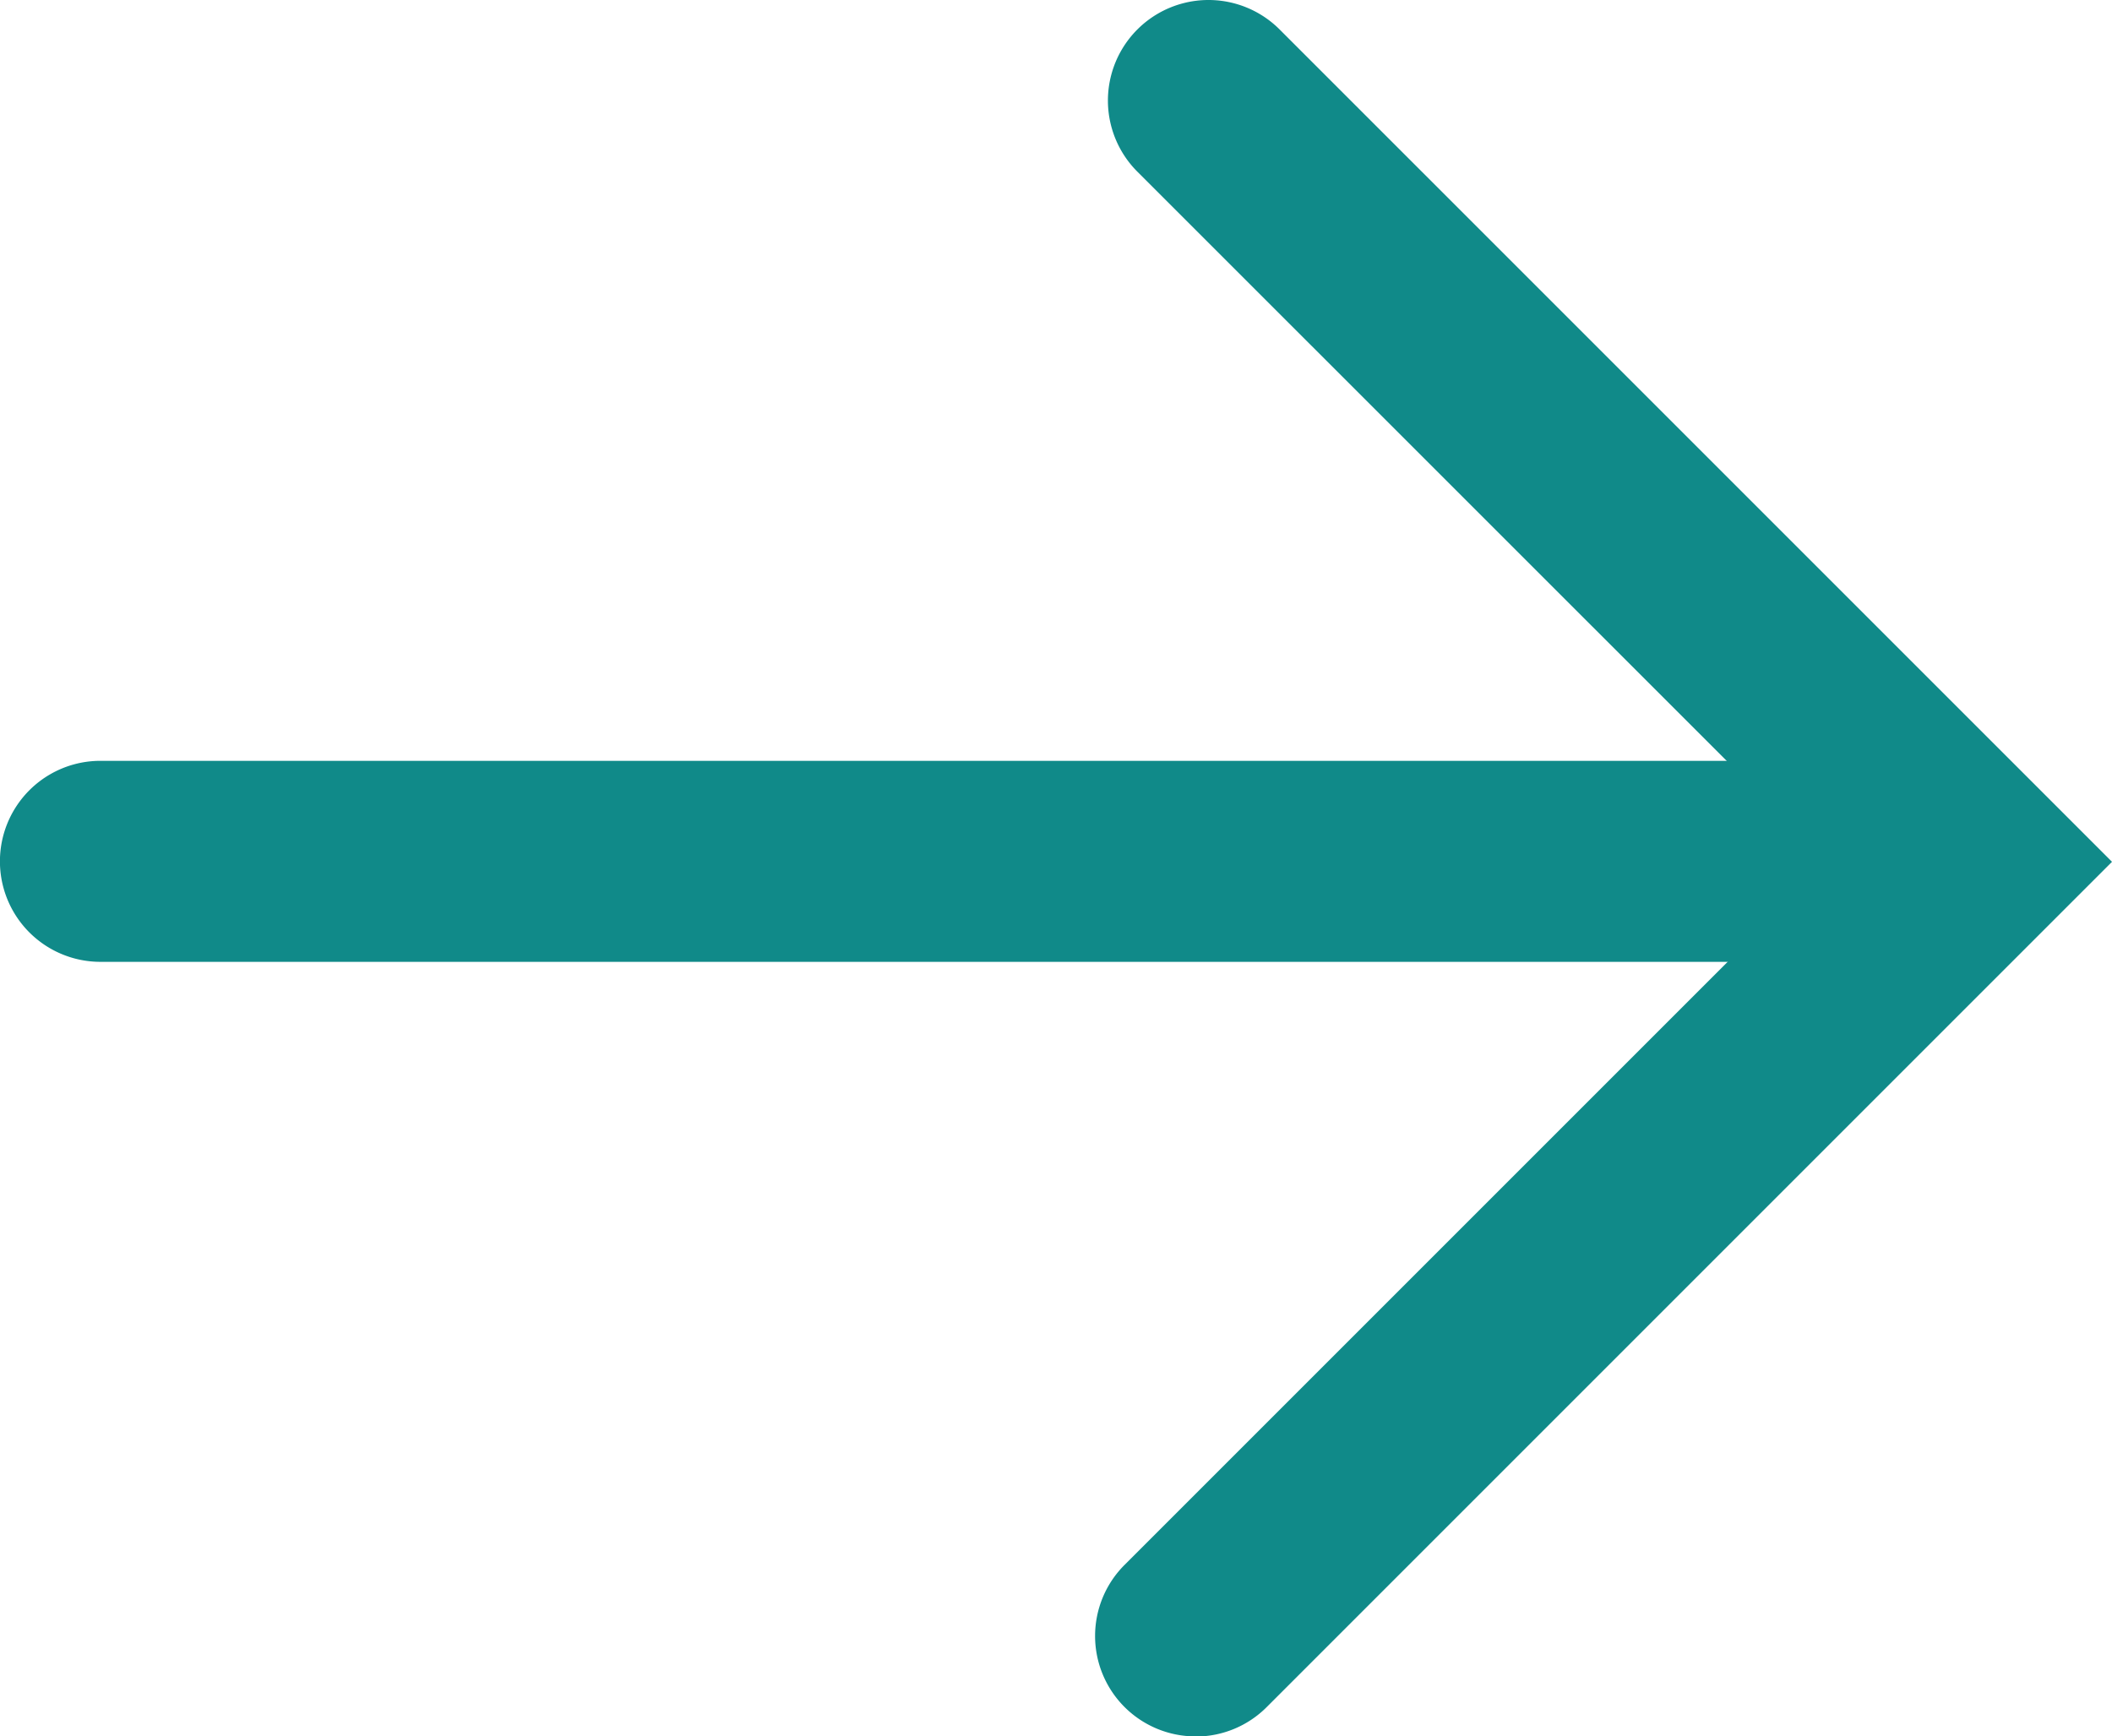
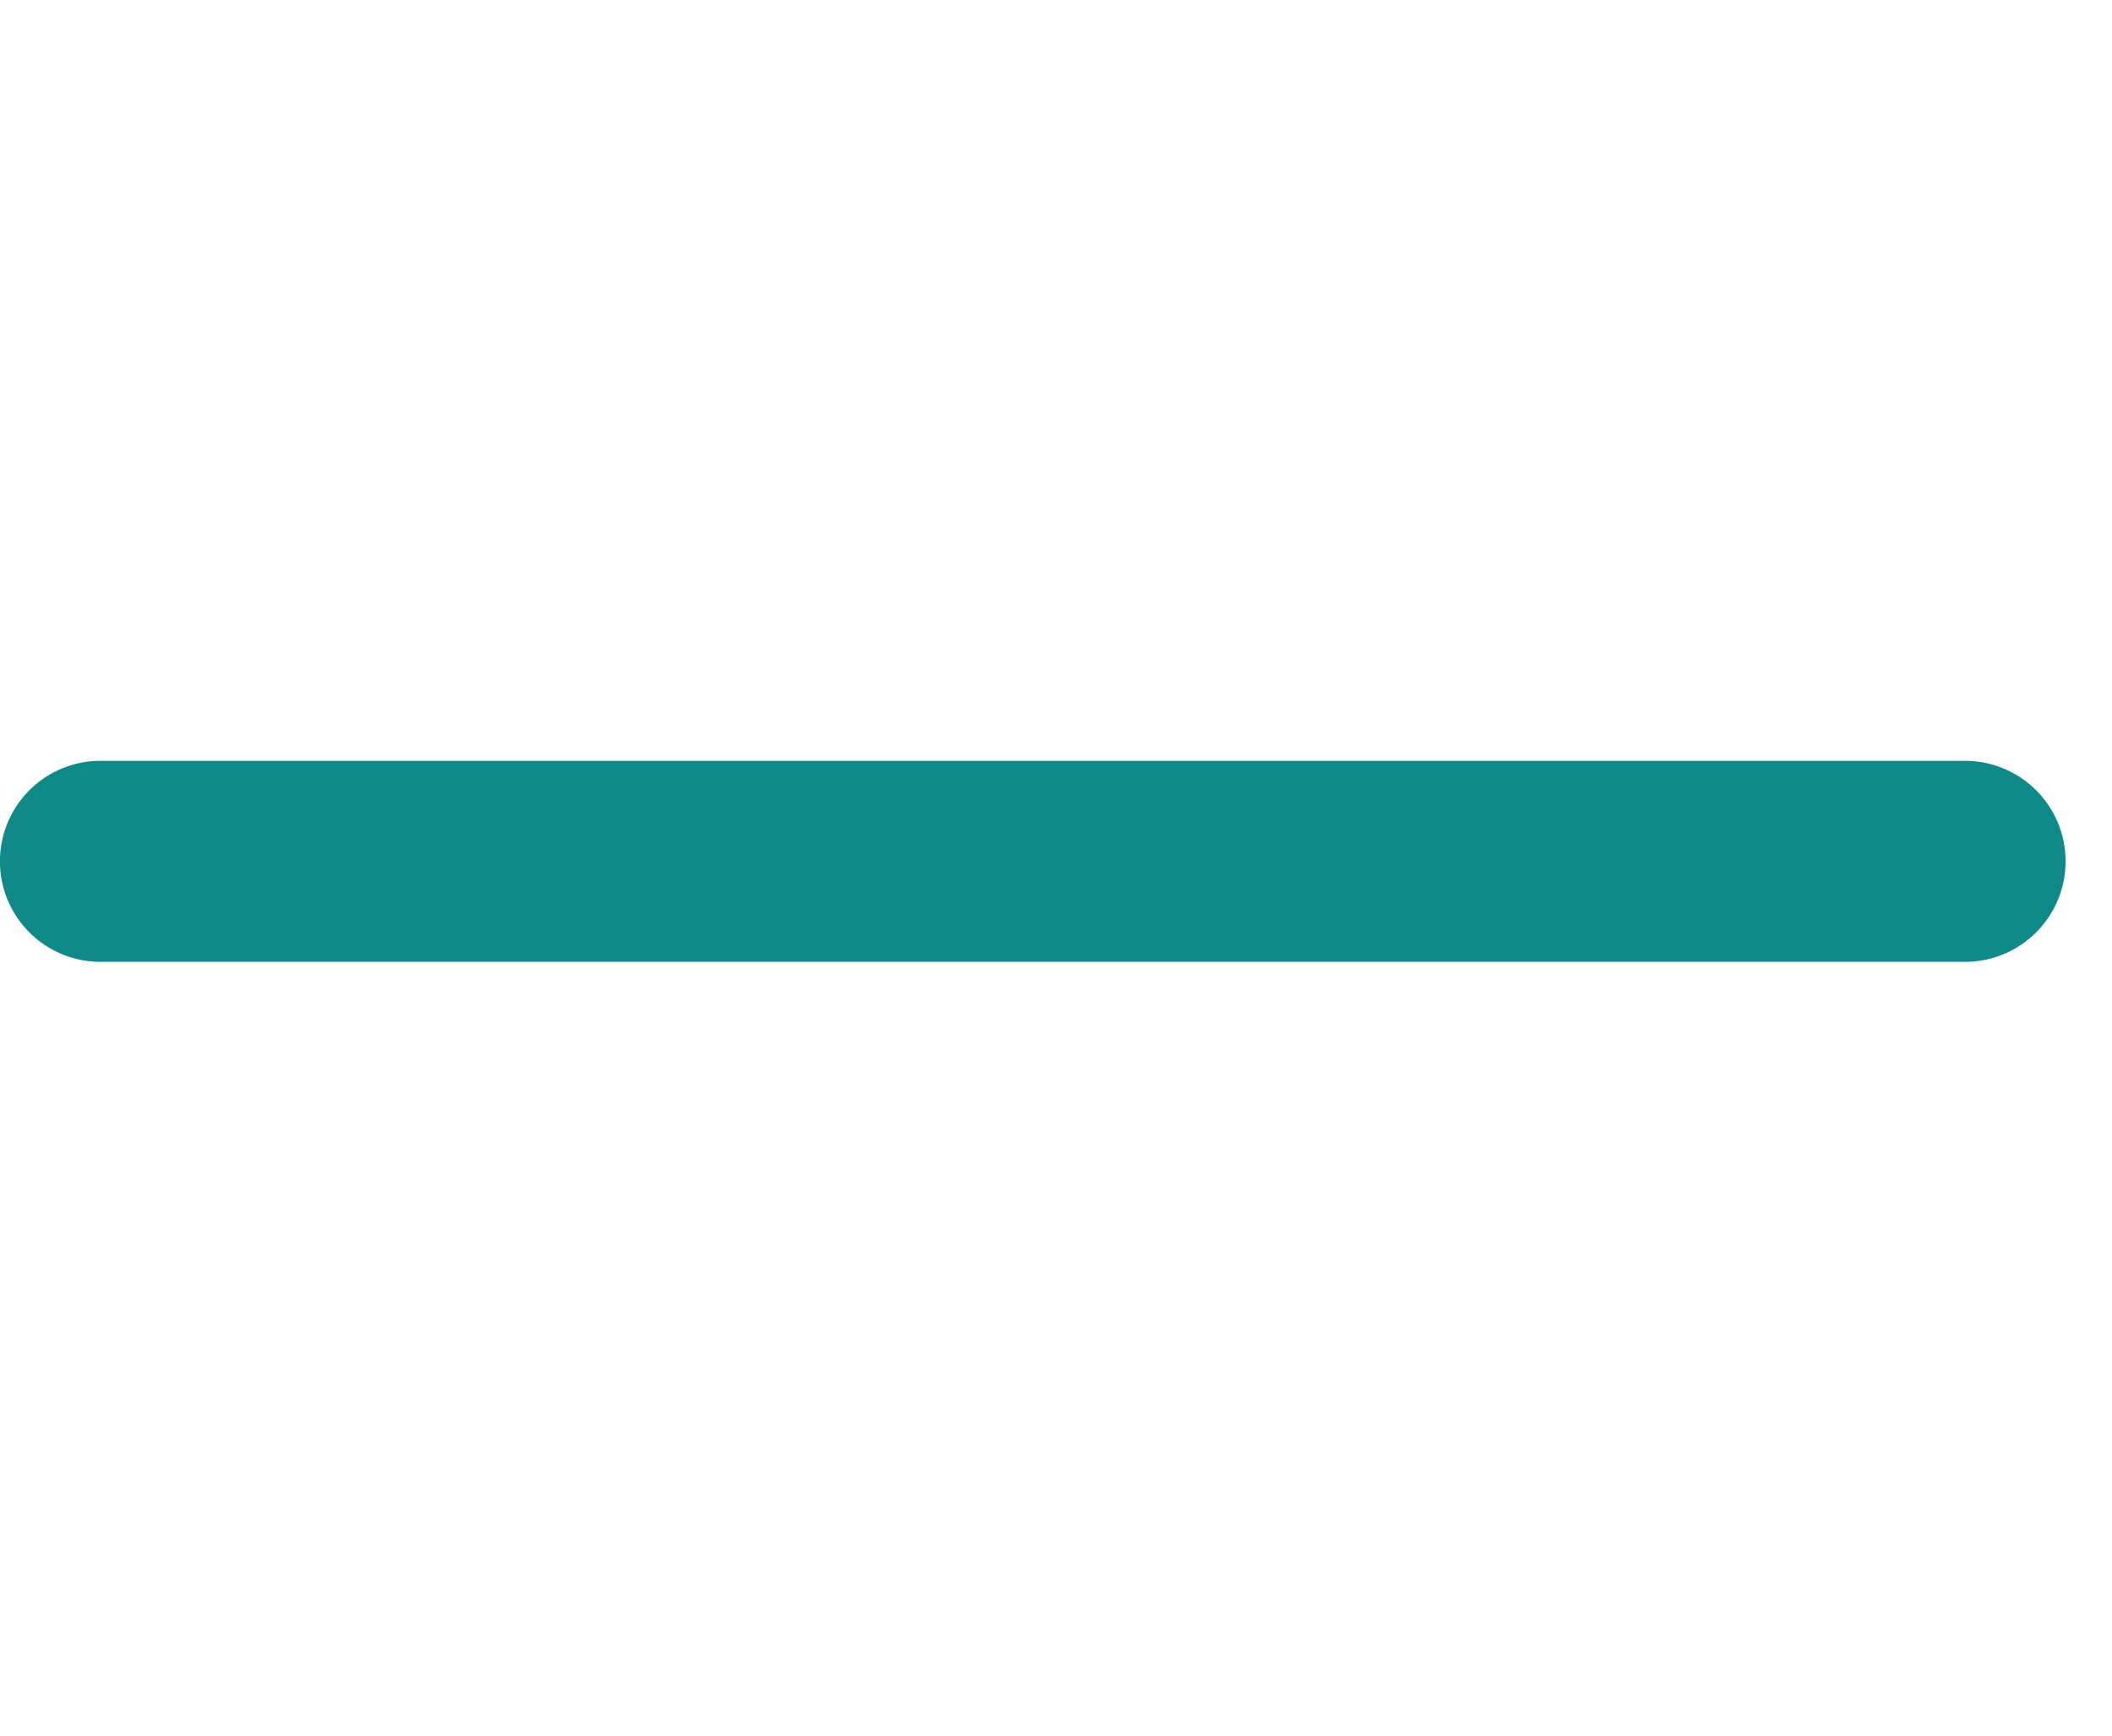
<svg xmlns="http://www.w3.org/2000/svg" width="15.539" height="12.776" viewBox="0 0 15.539 12.776">
  <defs>
    <clipPath id="a">
      <rect width="15.539" height="12.776" fill="#108A89" />
    </clipPath>
  </defs>
  <g transform="translate(-1507.136 -1663.034)">
    <g transform="translate(1507.136 1663.034)" clip-path="url(#a)">
-       <path d="M98.829,12.776a.739.739,0,0,1-.523-1.262l5.173-5.173L98.4,1.263A.739.739,0,0,1,99.447.217l6.124,6.124-6.219,6.219a.737.737,0,0,1-.523.217" transform="translate(-90.032 0)" fill="#108A89" />
      <path d="M14.458,69.617H.739a.739.739,0,1,1,0-1.479H14.458a.739.739,0,1,1,0,1.479" transform="translate(0 -62.54)" fill="#108A89" />
    </g>
  </g>
</svg>